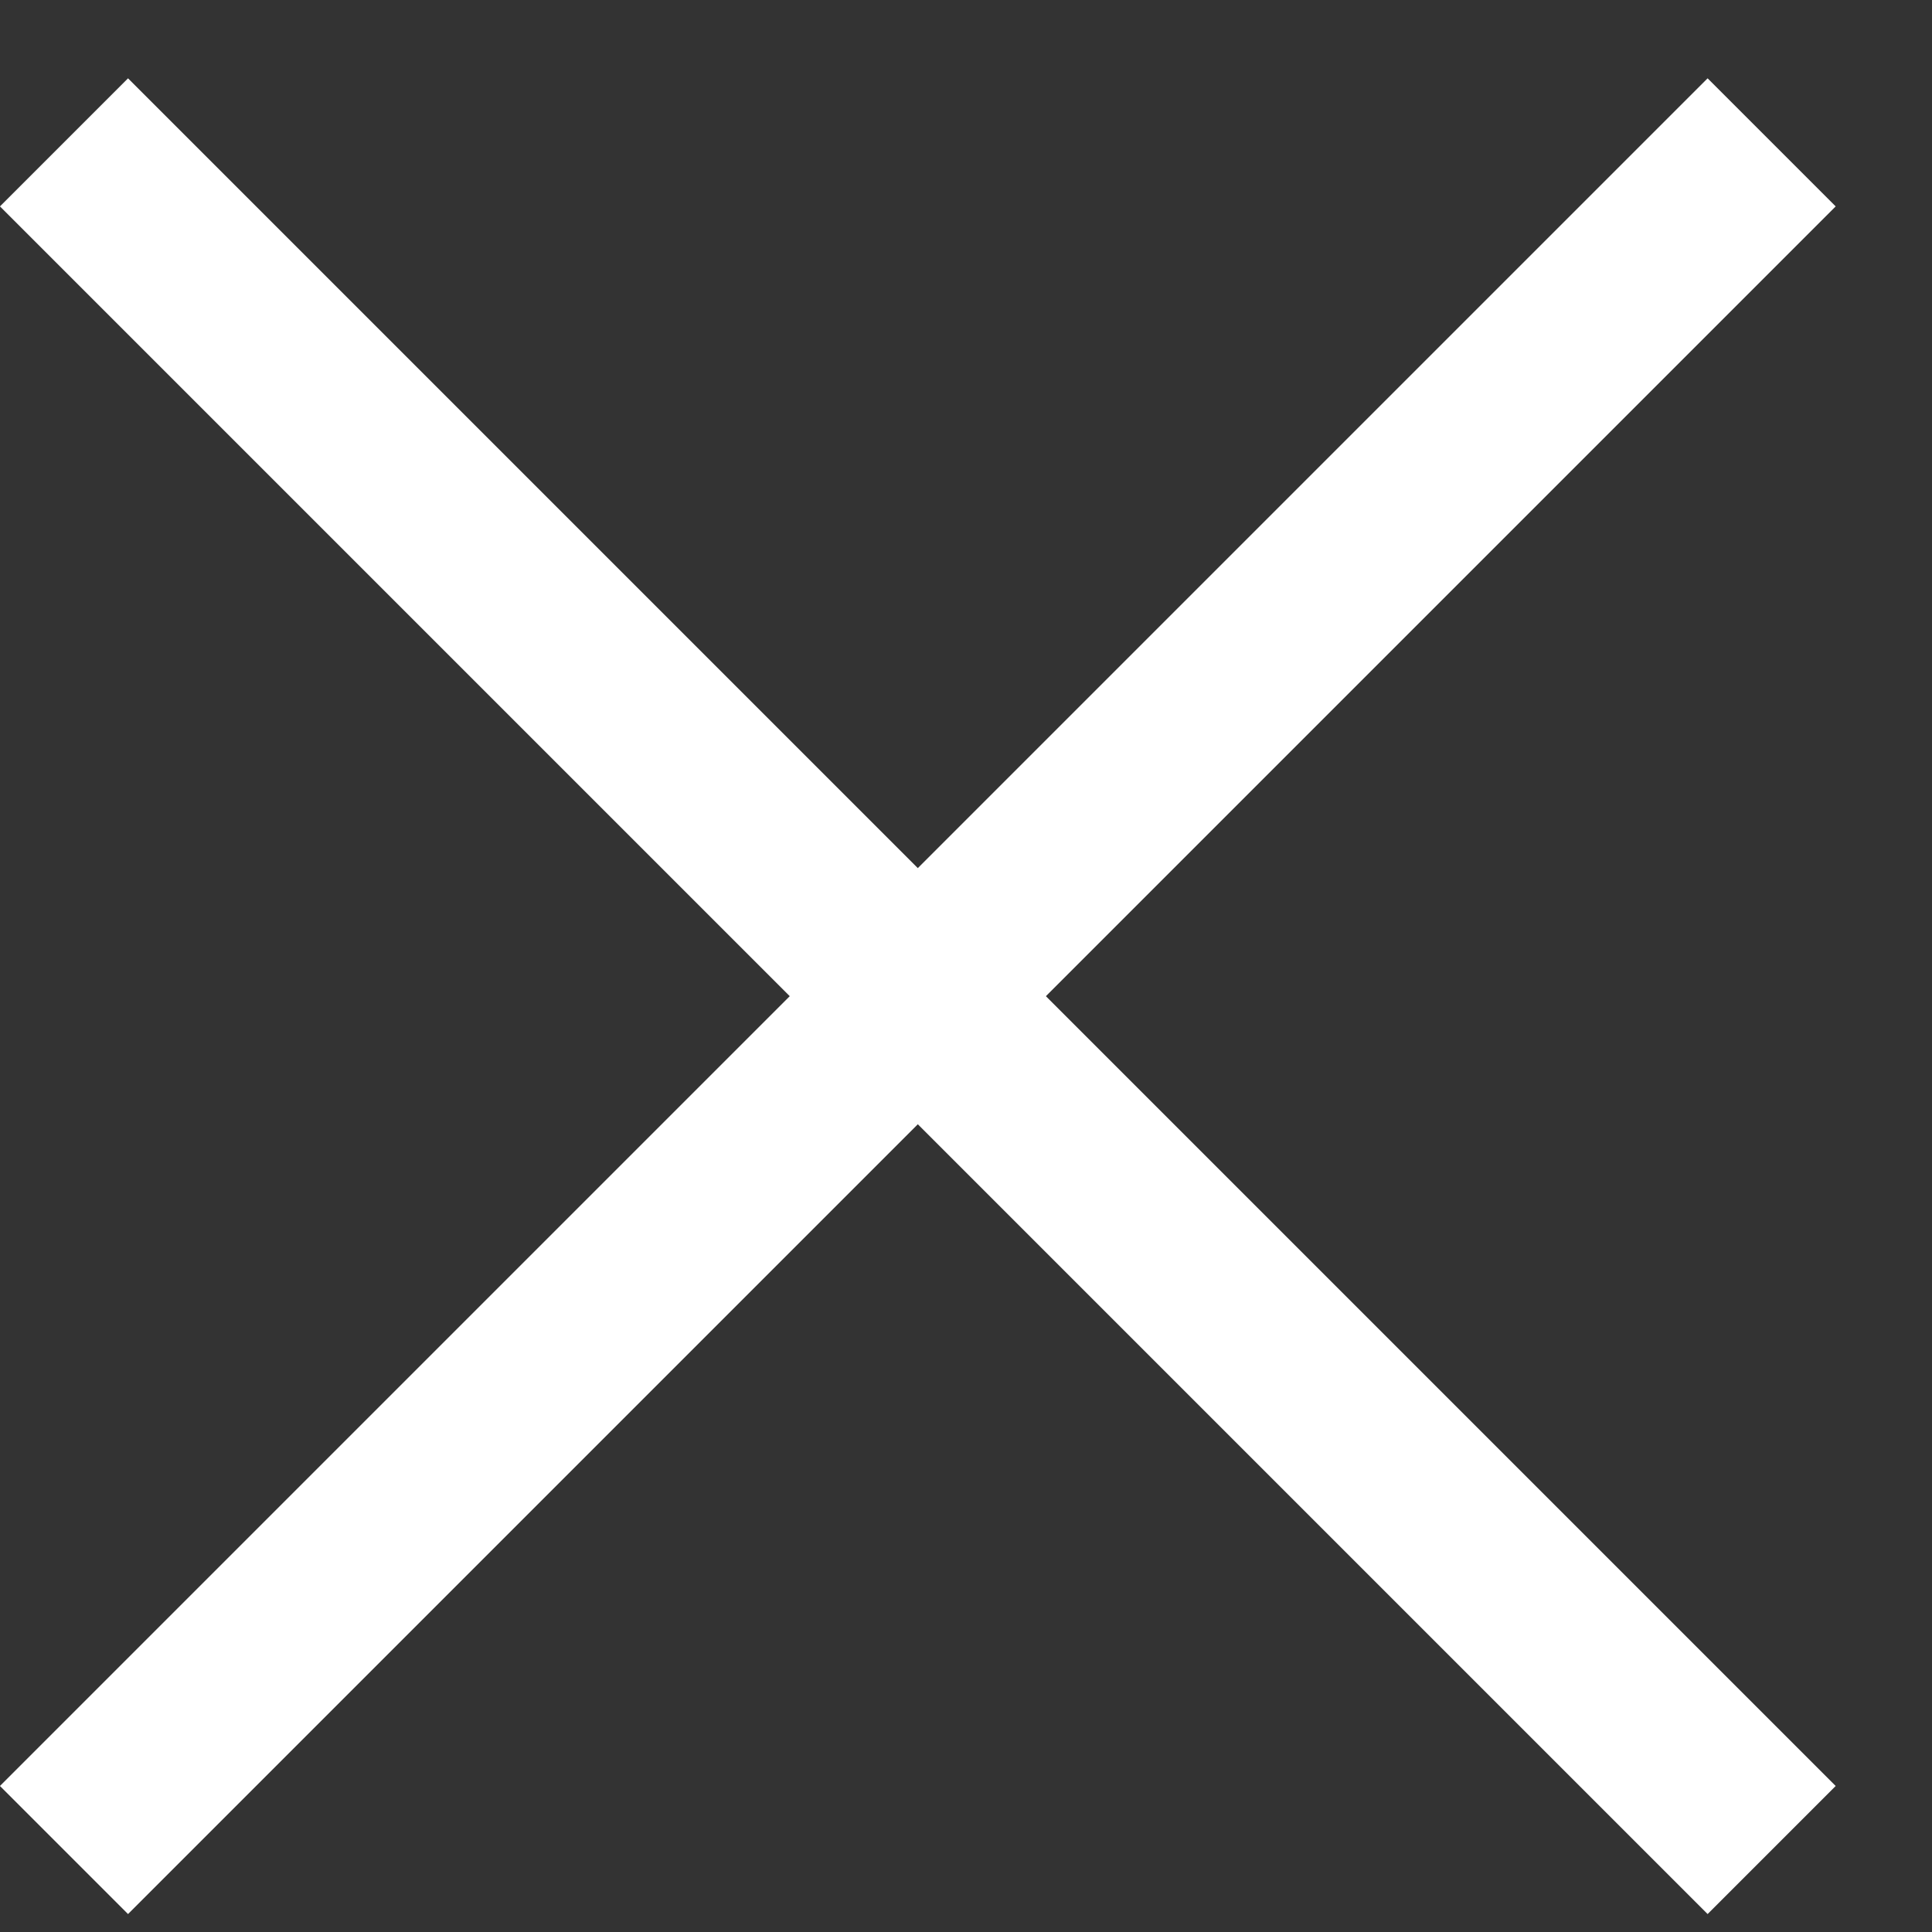
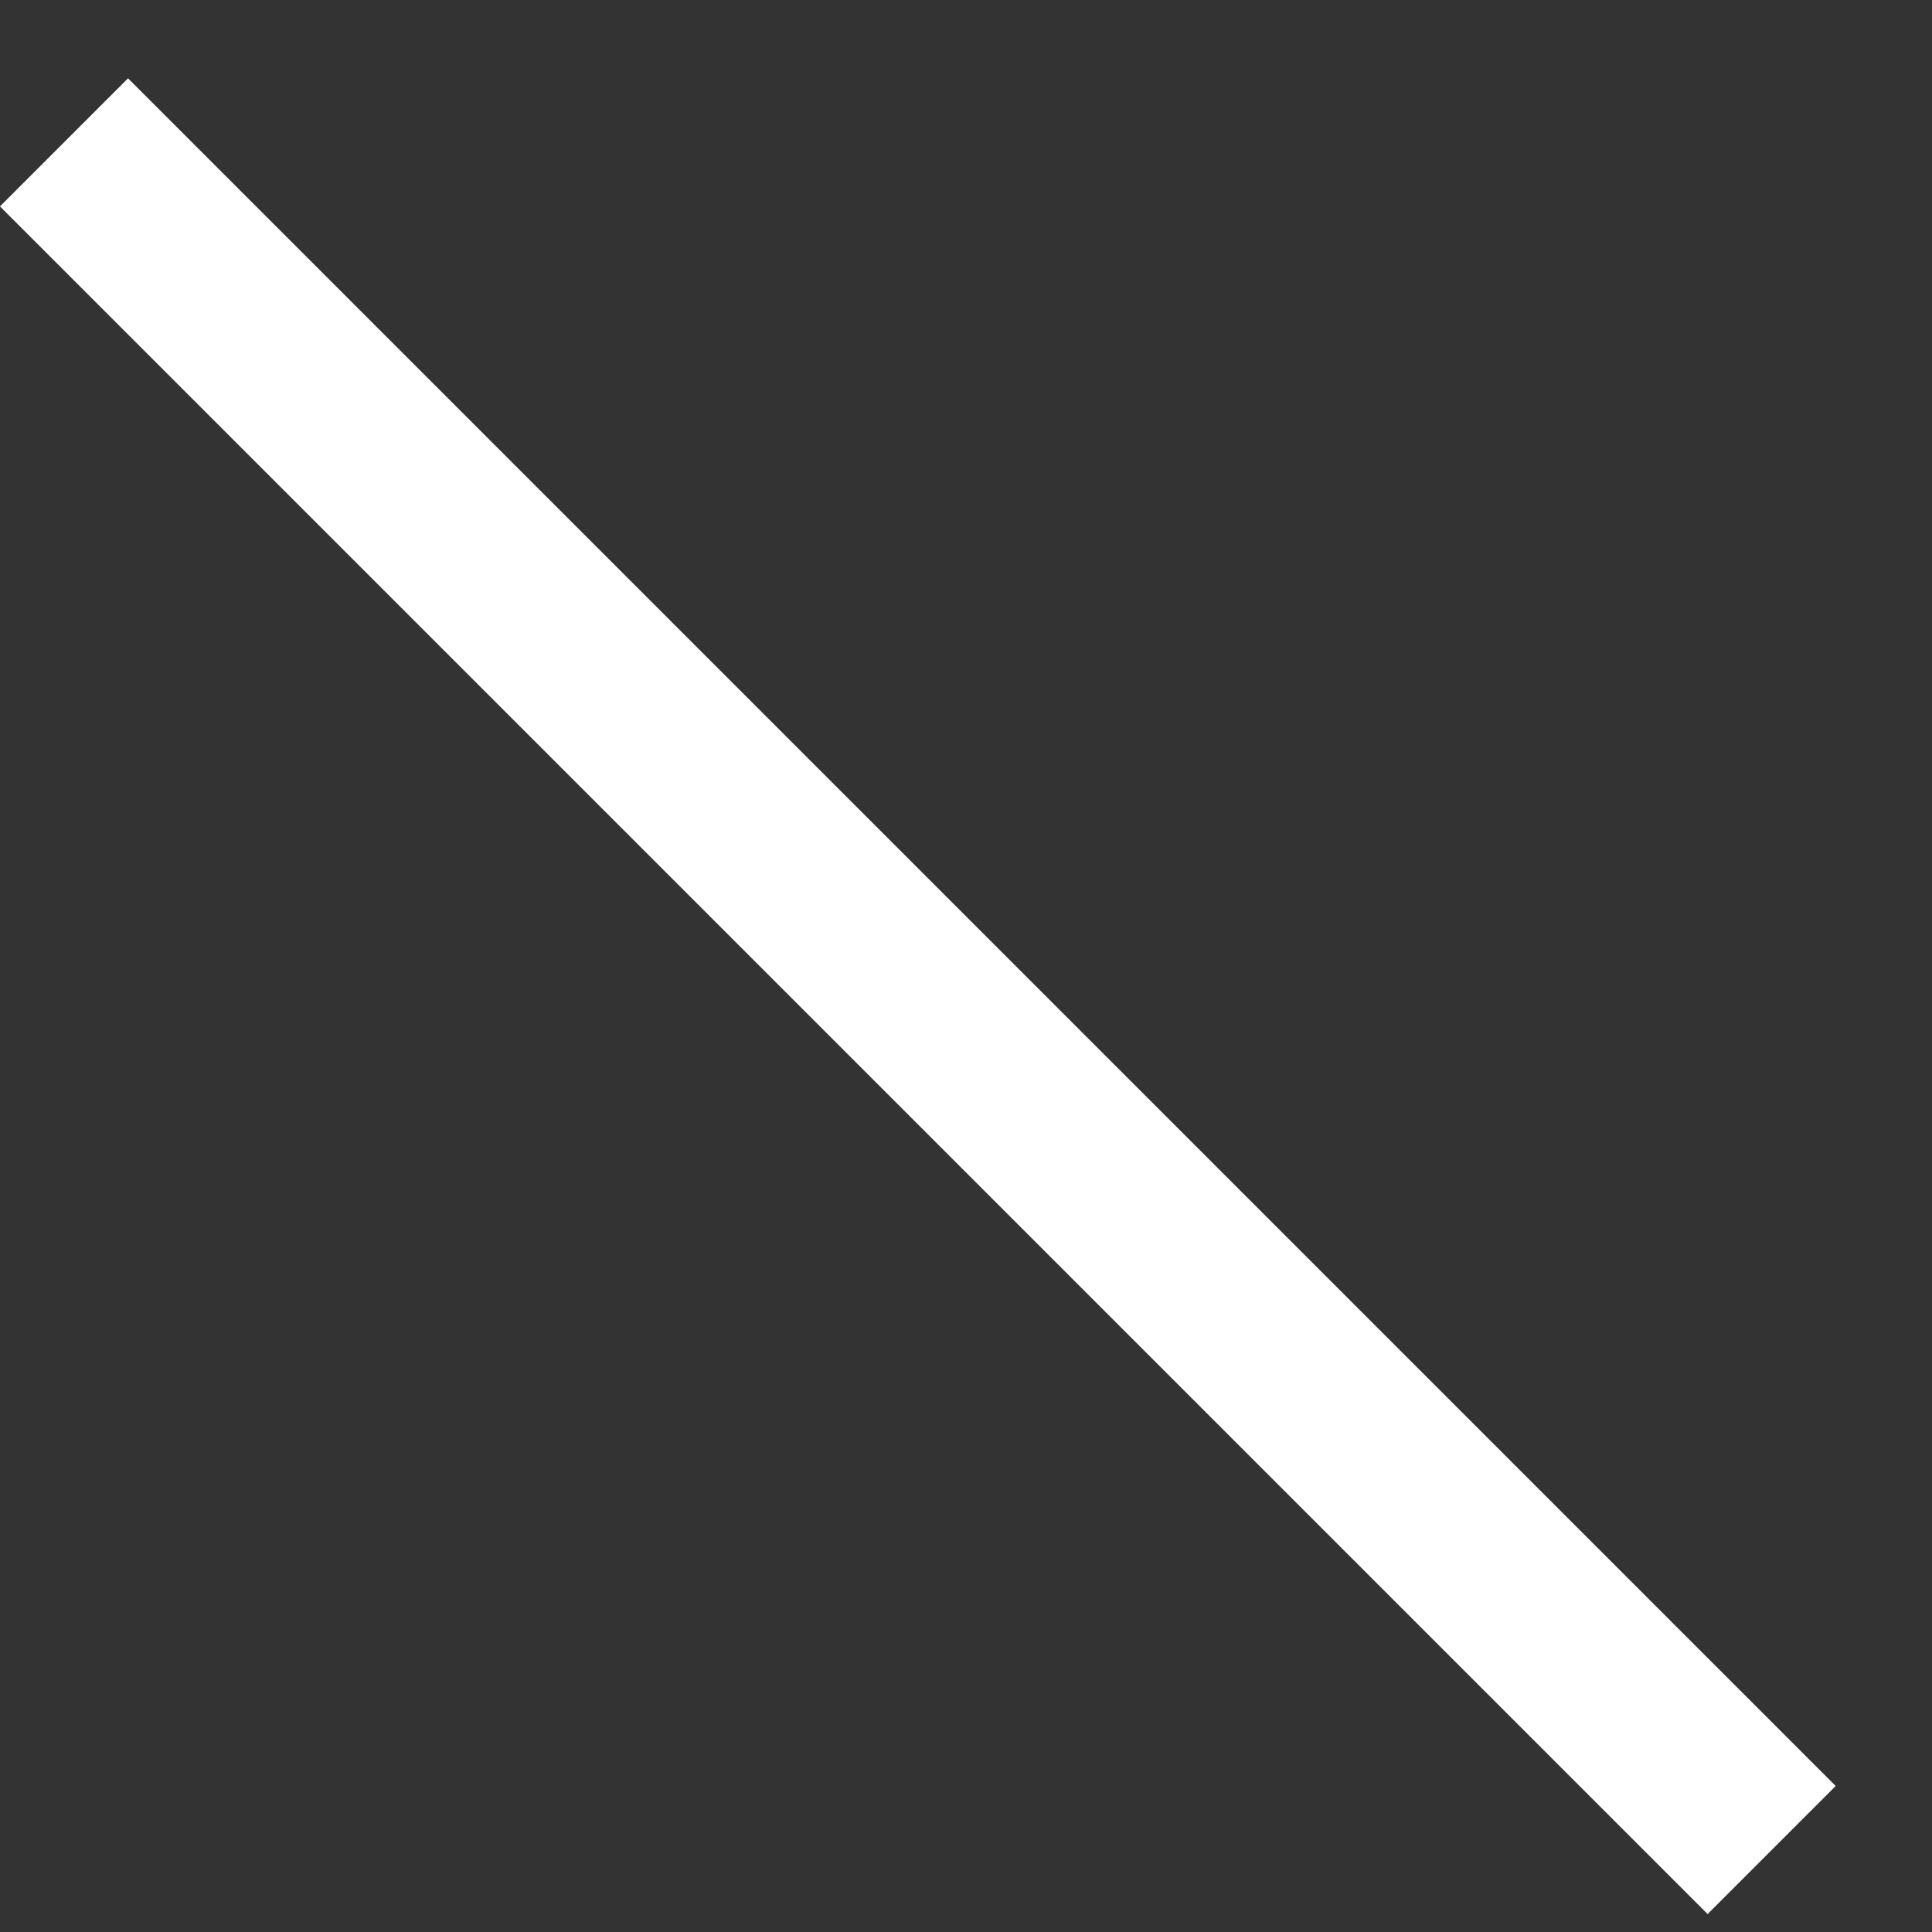
<svg xmlns="http://www.w3.org/2000/svg" viewBox="0 0 16 16" version="1.1">
  <rect x="0" y="0" width="16" height="16" fill="#333333" stroke="none" />
  <g id="Page-1" stroke="none" stroke-width="1" fill="none" fill-rule="evenodd">
    <g id="Anlu-Mobile" transform="translate(-18, -14)" fill="#ffffff" fill-rule="nonzero">
      <rect id="Rectangle" transform="translate(25.601, 22.25) rotate(-315) translate(-25.601, -22.25) " x="15.601" y="21.5" width="20" height="1.5" />
-       <rect id="Rectangle-Copy-2" transform="translate(25.601, 22.25) rotate(-45) translate(-25.601, -22.25) " x="15.601" y="21.5" width="20" height="1.5" />
    </g>
  </g>
</svg>